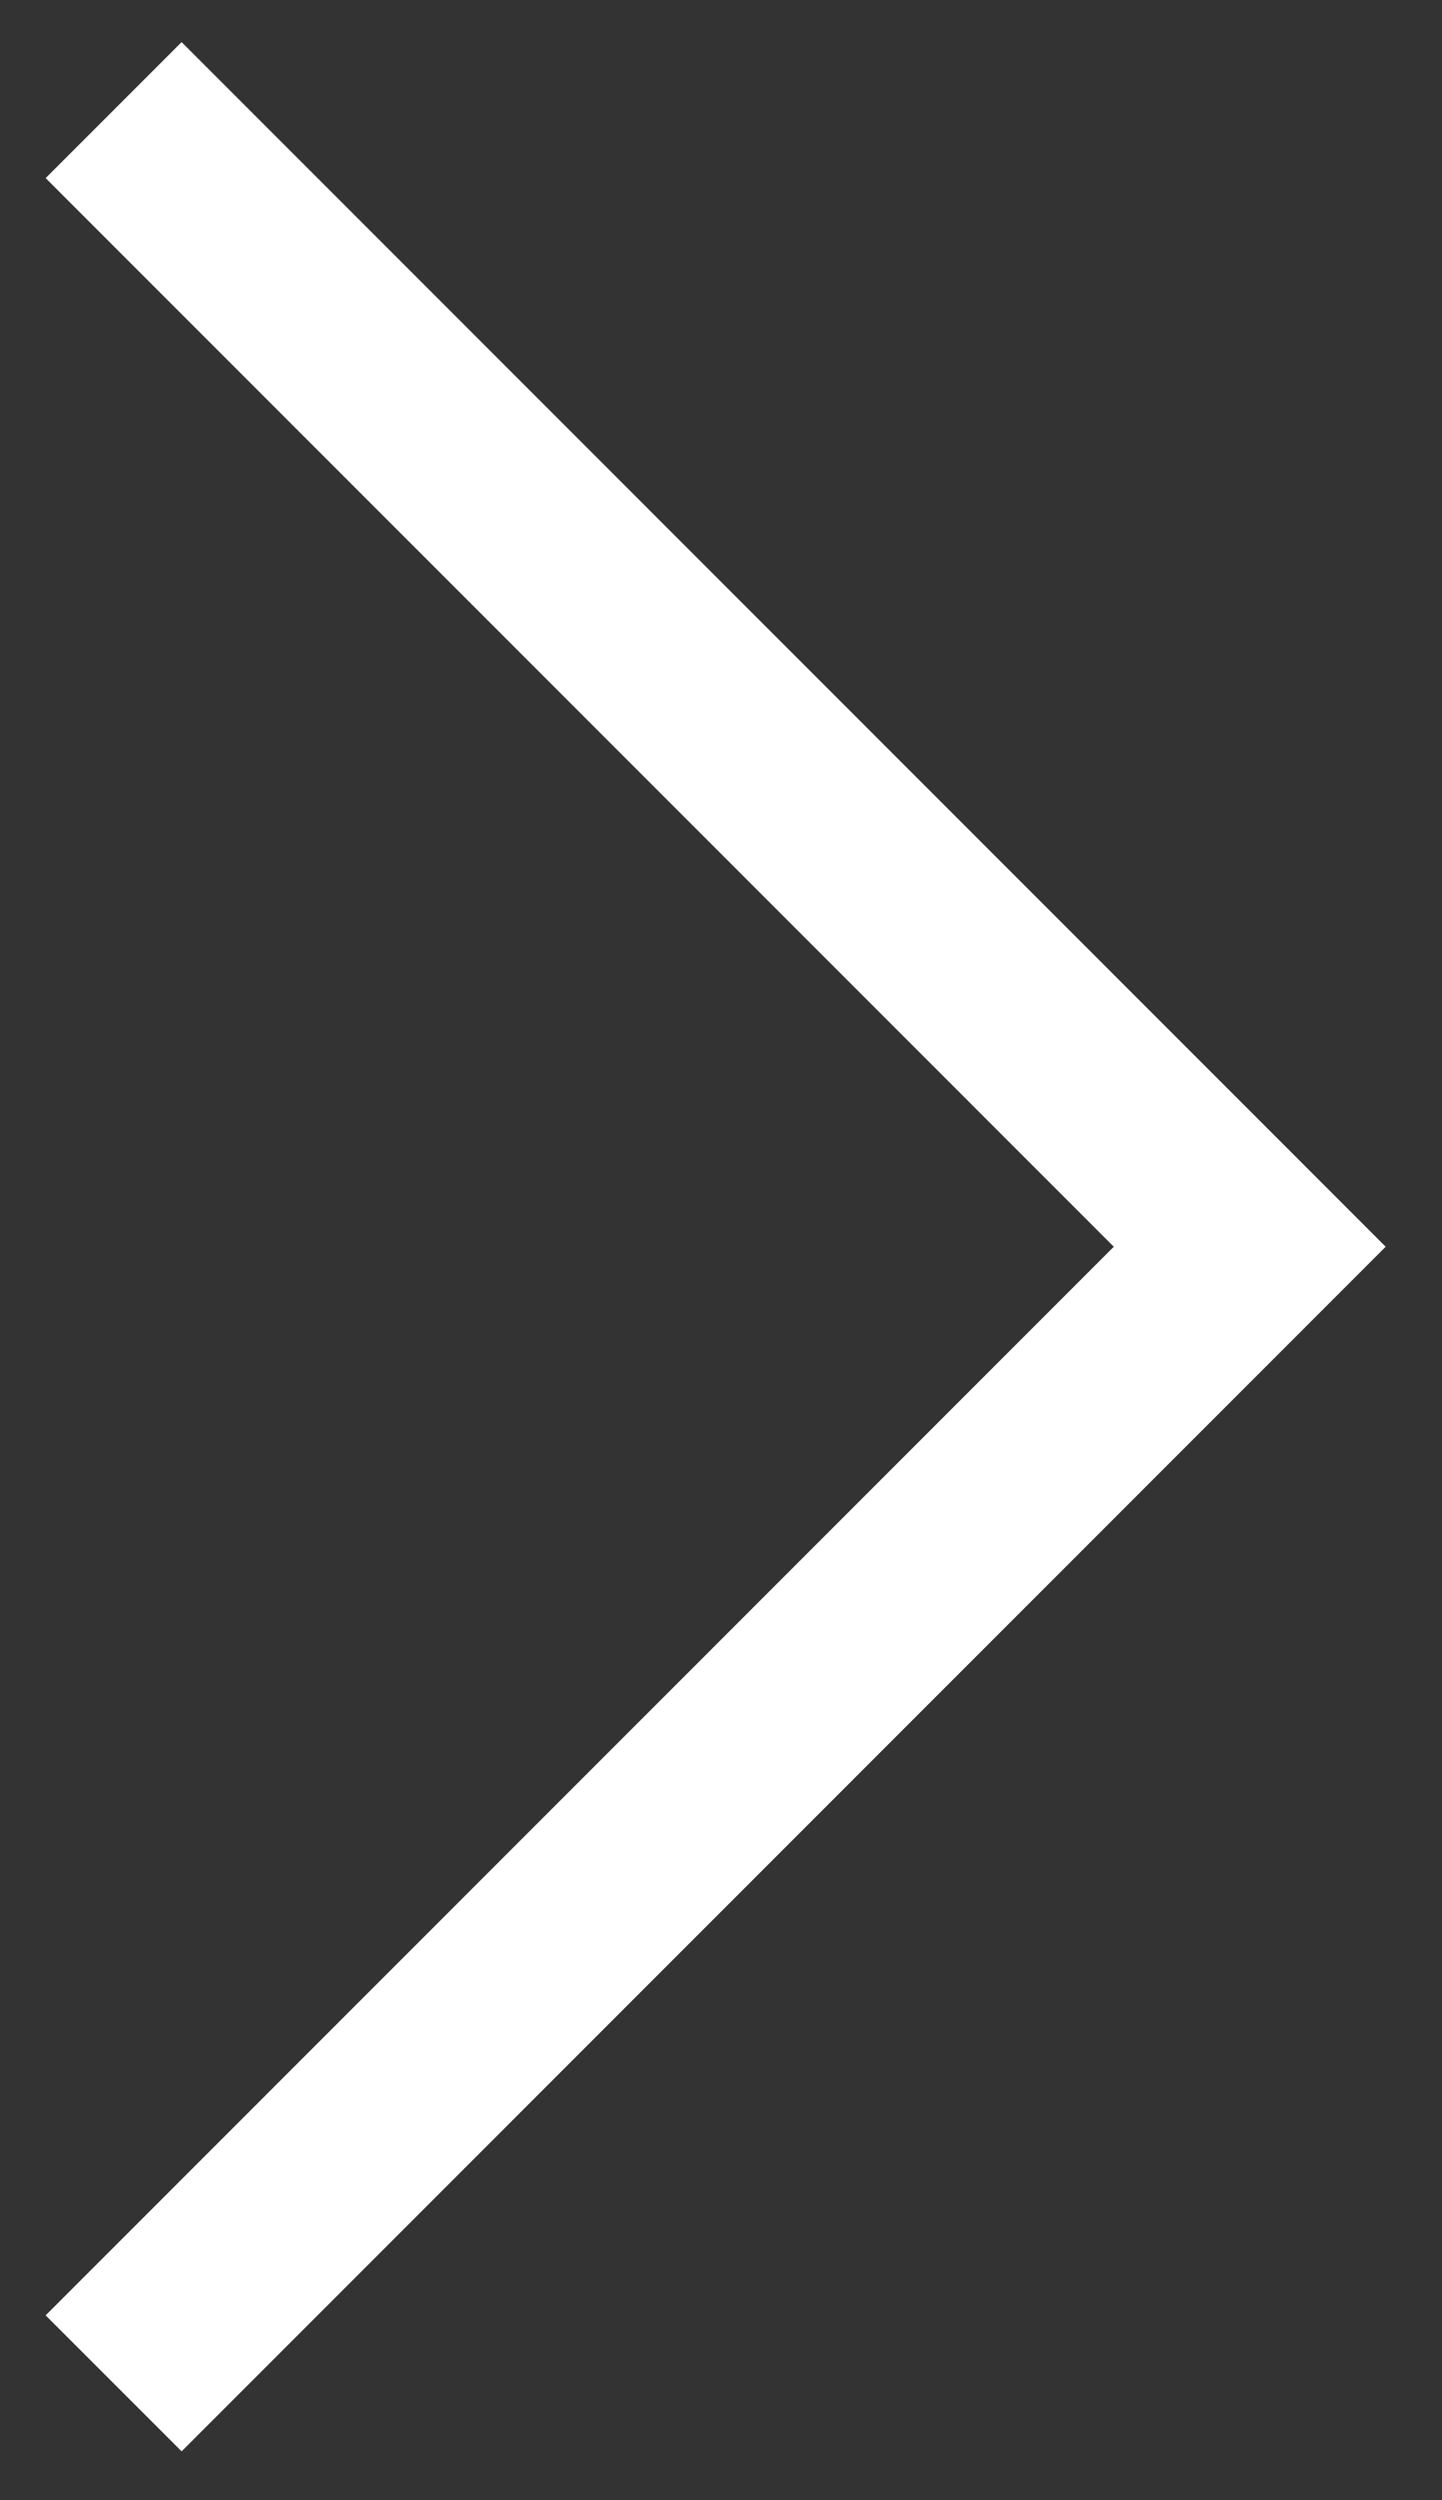
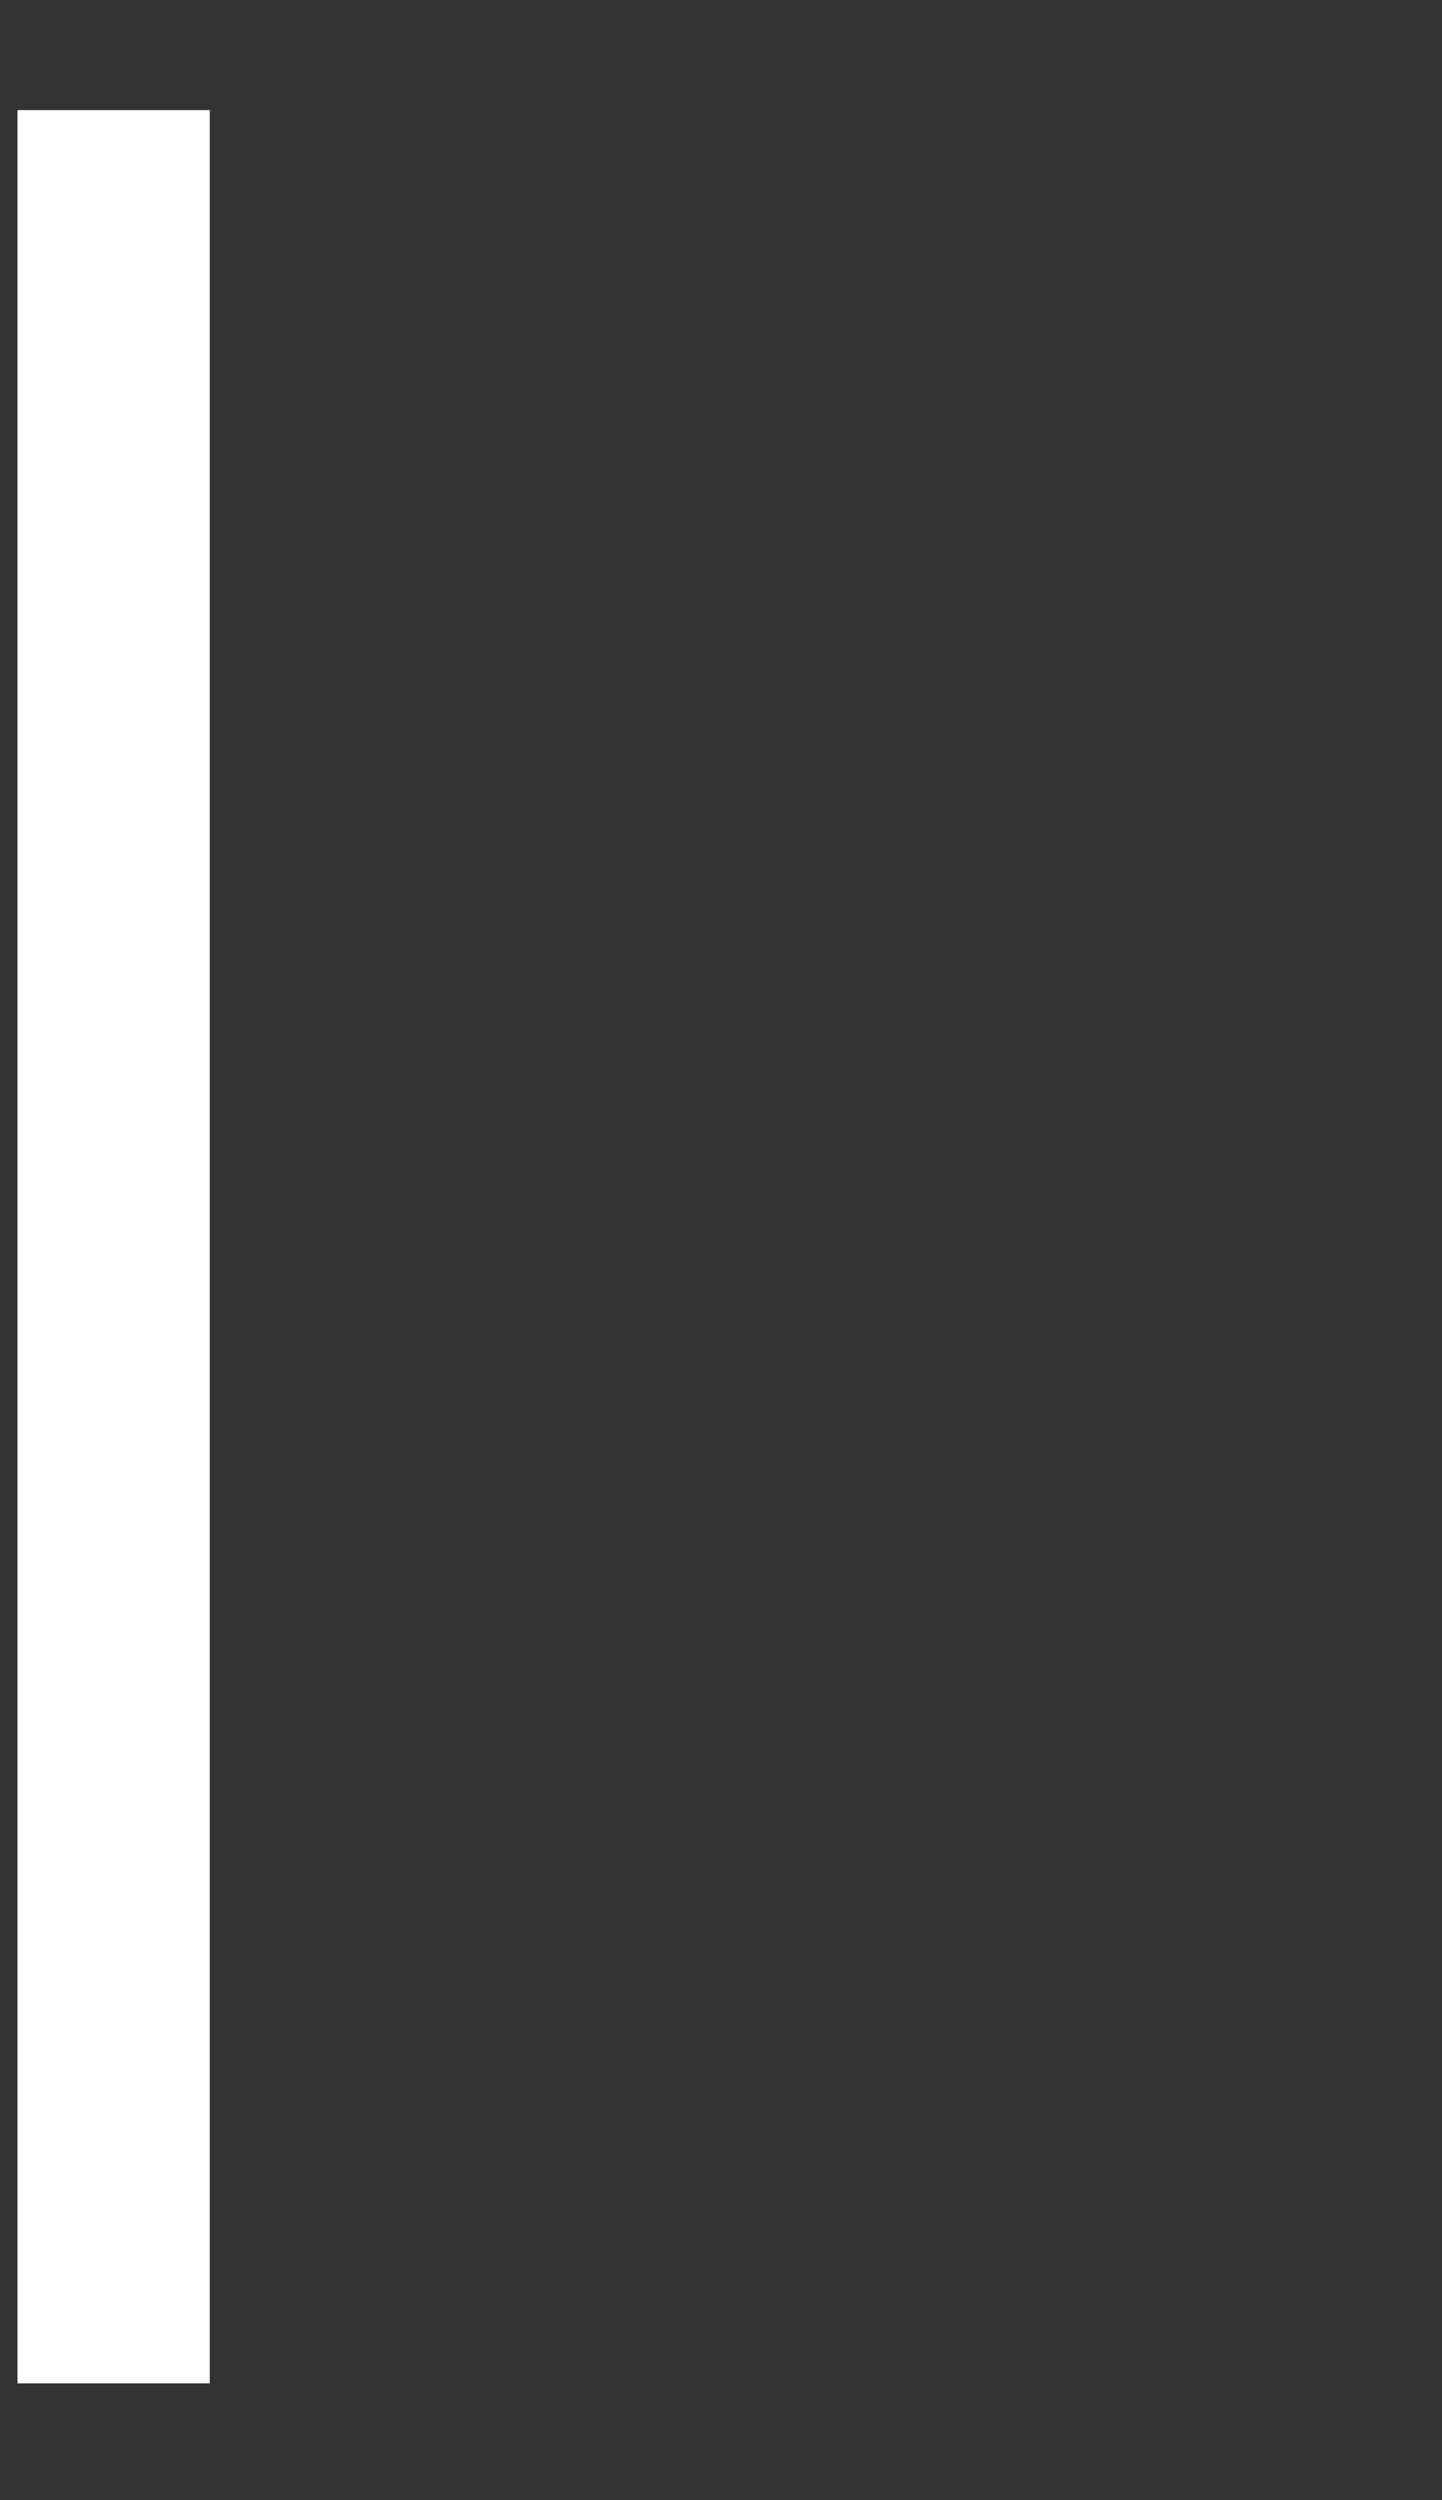
<svg xmlns="http://www.w3.org/2000/svg" width="15" height="26" viewBox="0 0 15 26" fill="none">
  <rect x="0" y="0" width="15" height="26" fill="#333333" stroke="none" />
-   <path d="M1.182 1.145L13 12.965L1.182 24.785" stroke="white" stroke-width="2" />
+   <path d="M1.182 1.145L1.182 24.785" stroke="white" stroke-width="2" />
</svg>